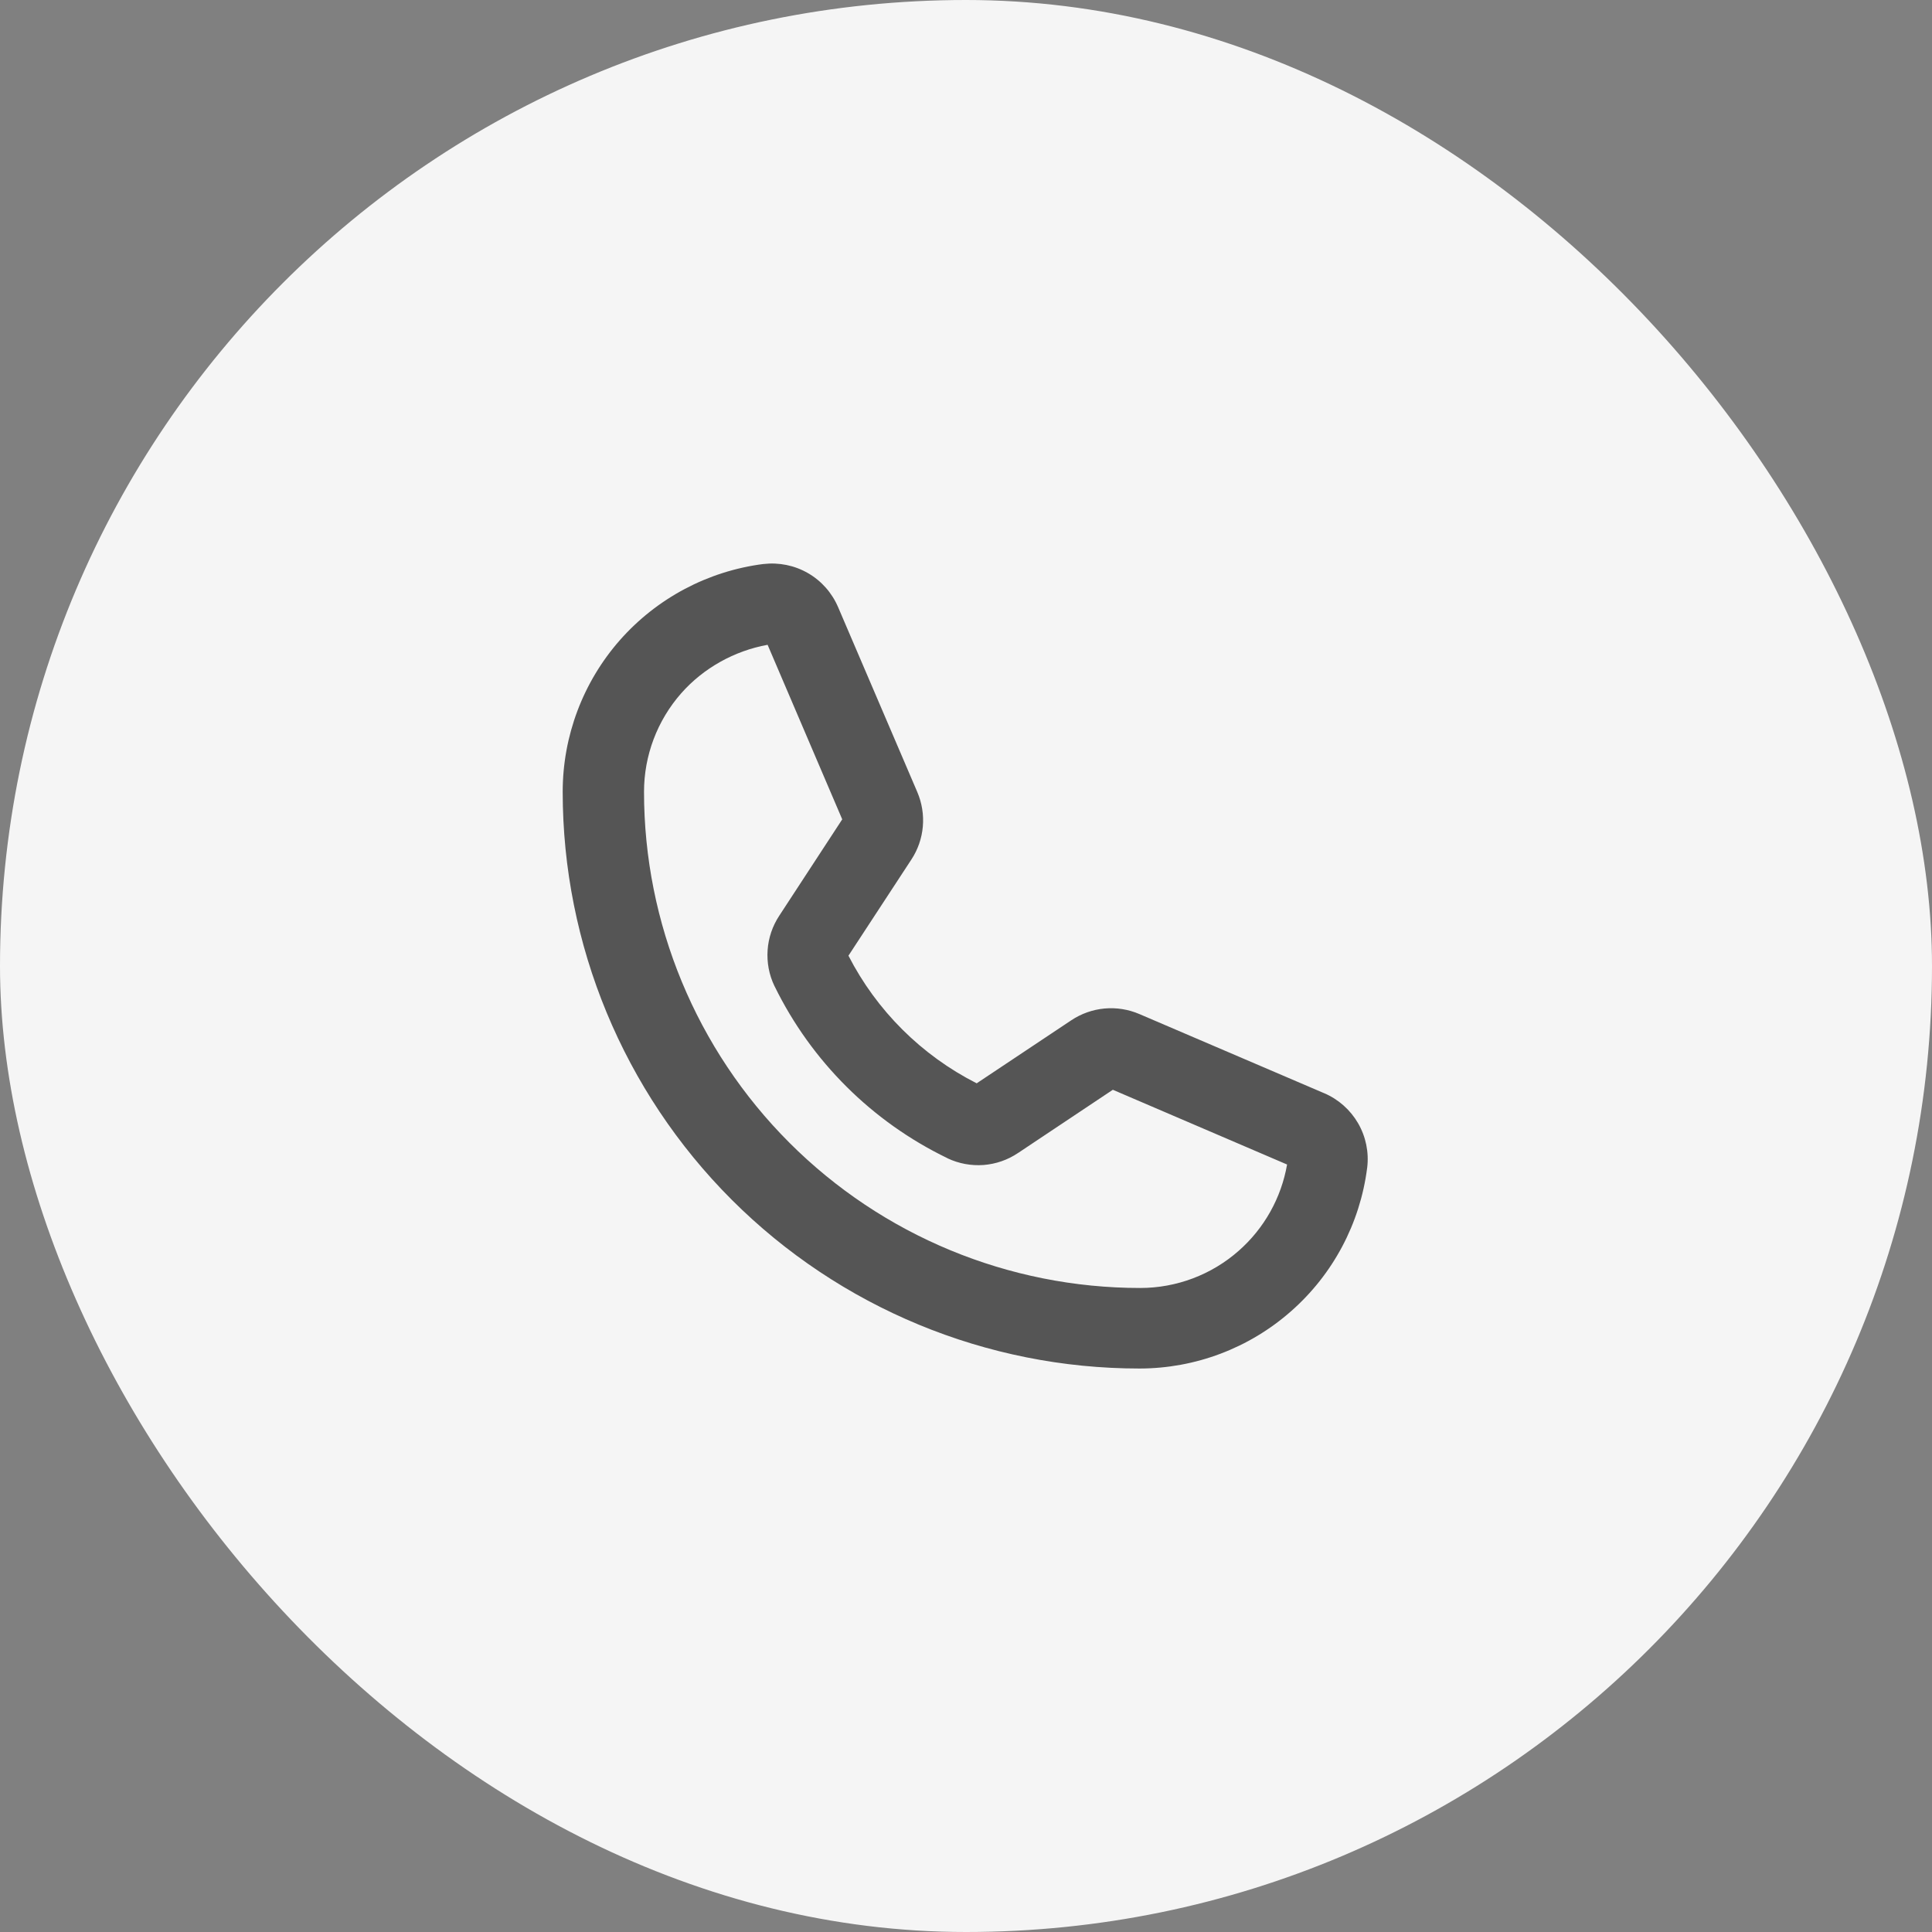
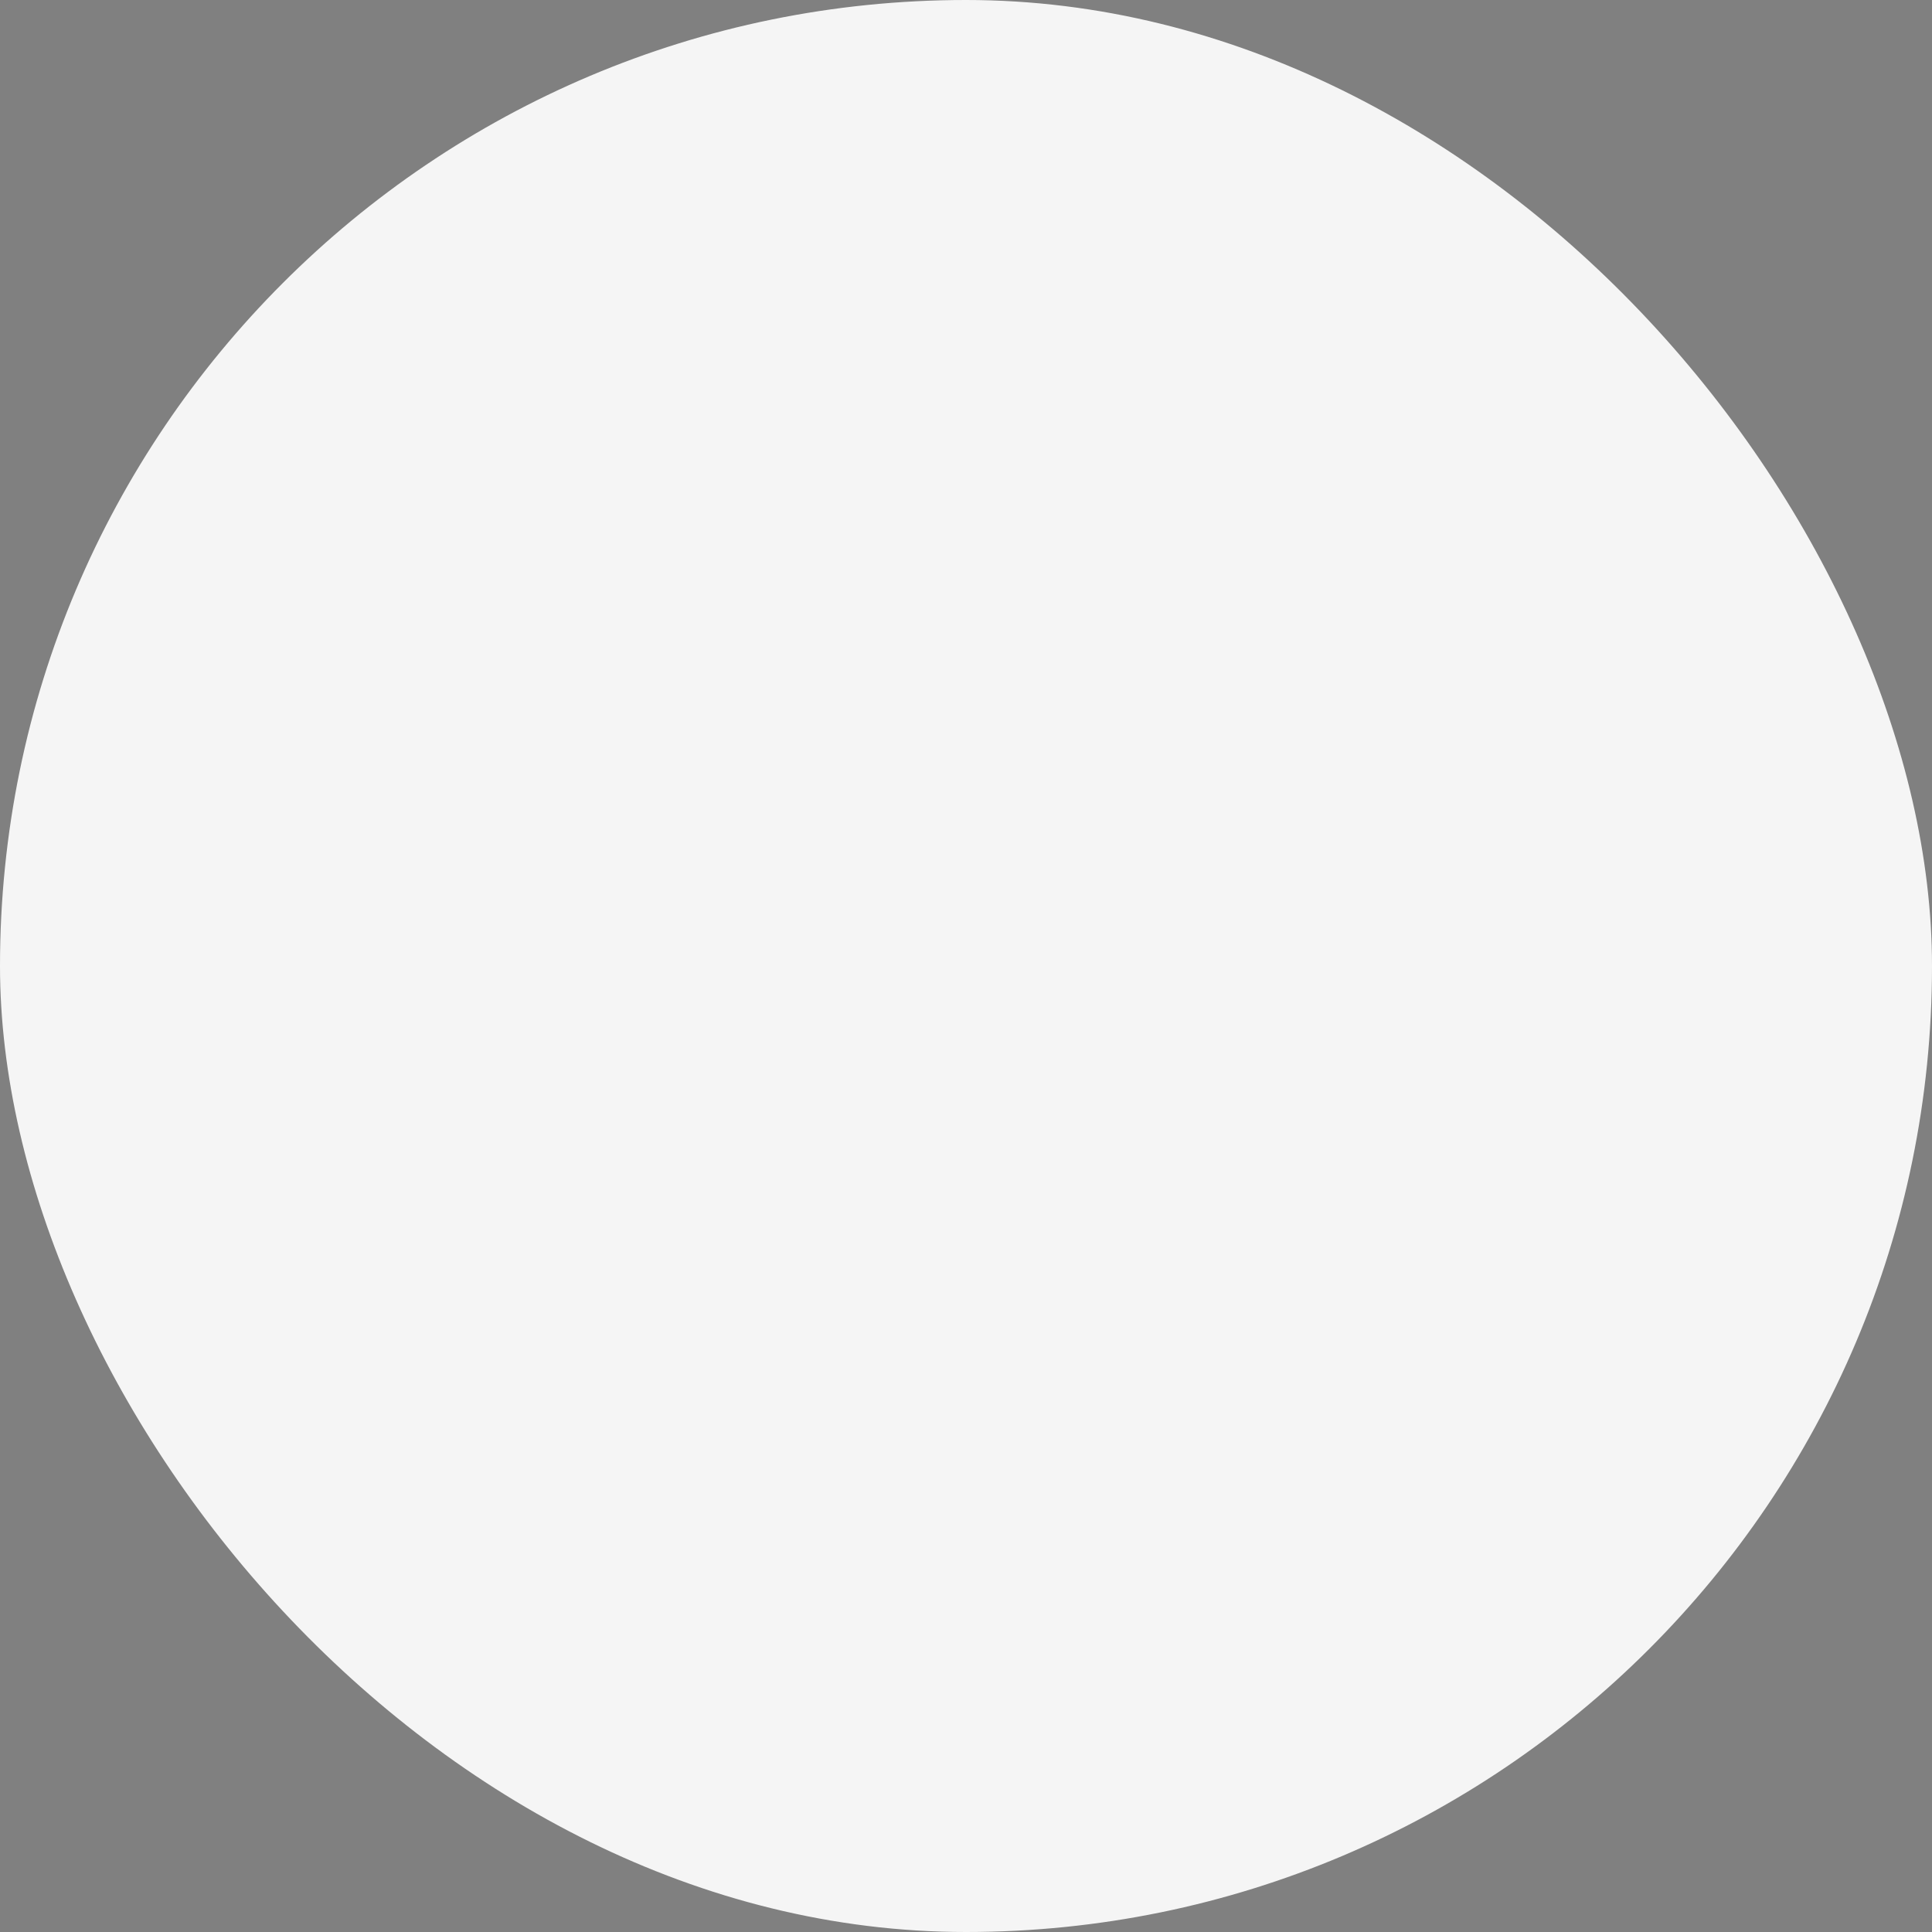
<svg xmlns="http://www.w3.org/2000/svg" width="32" height="32" viewBox="0 0 32 32" fill="none">
  <rect x="0" y="0" width="32" height="32" fill="#808080" stroke="none" />
  <rect width="32" height="32" rx="16" fill="#F5F5F5" />
-   <path d="M12.645 9.342C12.901 9.312 13.16 9.364 13.383 9.493C13.605 9.621 13.78 9.819 13.881 10.055L13.882 10.057L15.193 13.118C15.27 13.298 15.302 13.495 15.285 13.69C15.268 13.885 15.203 14.073 15.095 14.237L14.053 15.829C14.52 16.74 15.264 17.48 16.177 17.943L17.744 16.899C17.909 16.789 18.098 16.722 18.295 16.704C18.492 16.686 18.69 16.718 18.872 16.796L21.93 18.106H21.931C22.168 18.207 22.365 18.382 22.494 18.604C22.623 18.827 22.676 19.086 22.645 19.341L22.644 19.346C22.527 20.264 22.079 21.107 21.384 21.718C20.69 22.33 19.797 22.667 18.872 22.667C16.339 22.667 13.909 21.661 12.118 19.87C10.327 18.078 9.32 15.648 9.32 13.115C9.32 12.19 9.657 11.296 10.268 10.602C10.88 9.908 11.724 9.46 12.641 9.342H12.645ZM12.714 10.68C12.166 10.779 11.652 11.064 11.283 11.483C10.886 11.934 10.667 12.514 10.667 13.115C10.667 15.294 11.533 17.385 13.074 18.926C14.615 20.468 16.706 21.333 18.886 21.333C19.486 21.333 20.067 21.114 20.517 20.717C20.94 20.345 21.222 19.84 21.318 19.288L18.432 18.05L16.864 19.096L16.862 19.097C16.692 19.212 16.495 19.28 16.291 19.296C16.086 19.311 15.88 19.273 15.694 19.185L15.69 19.182C14.445 18.58 13.438 17.578 12.83 16.336L12.827 16.331C12.738 16.146 12.7 15.941 12.714 15.737C12.728 15.533 12.795 15.337 12.907 15.167L13.95 13.571L12.714 10.68Z" fill="#555555" />
</svg>